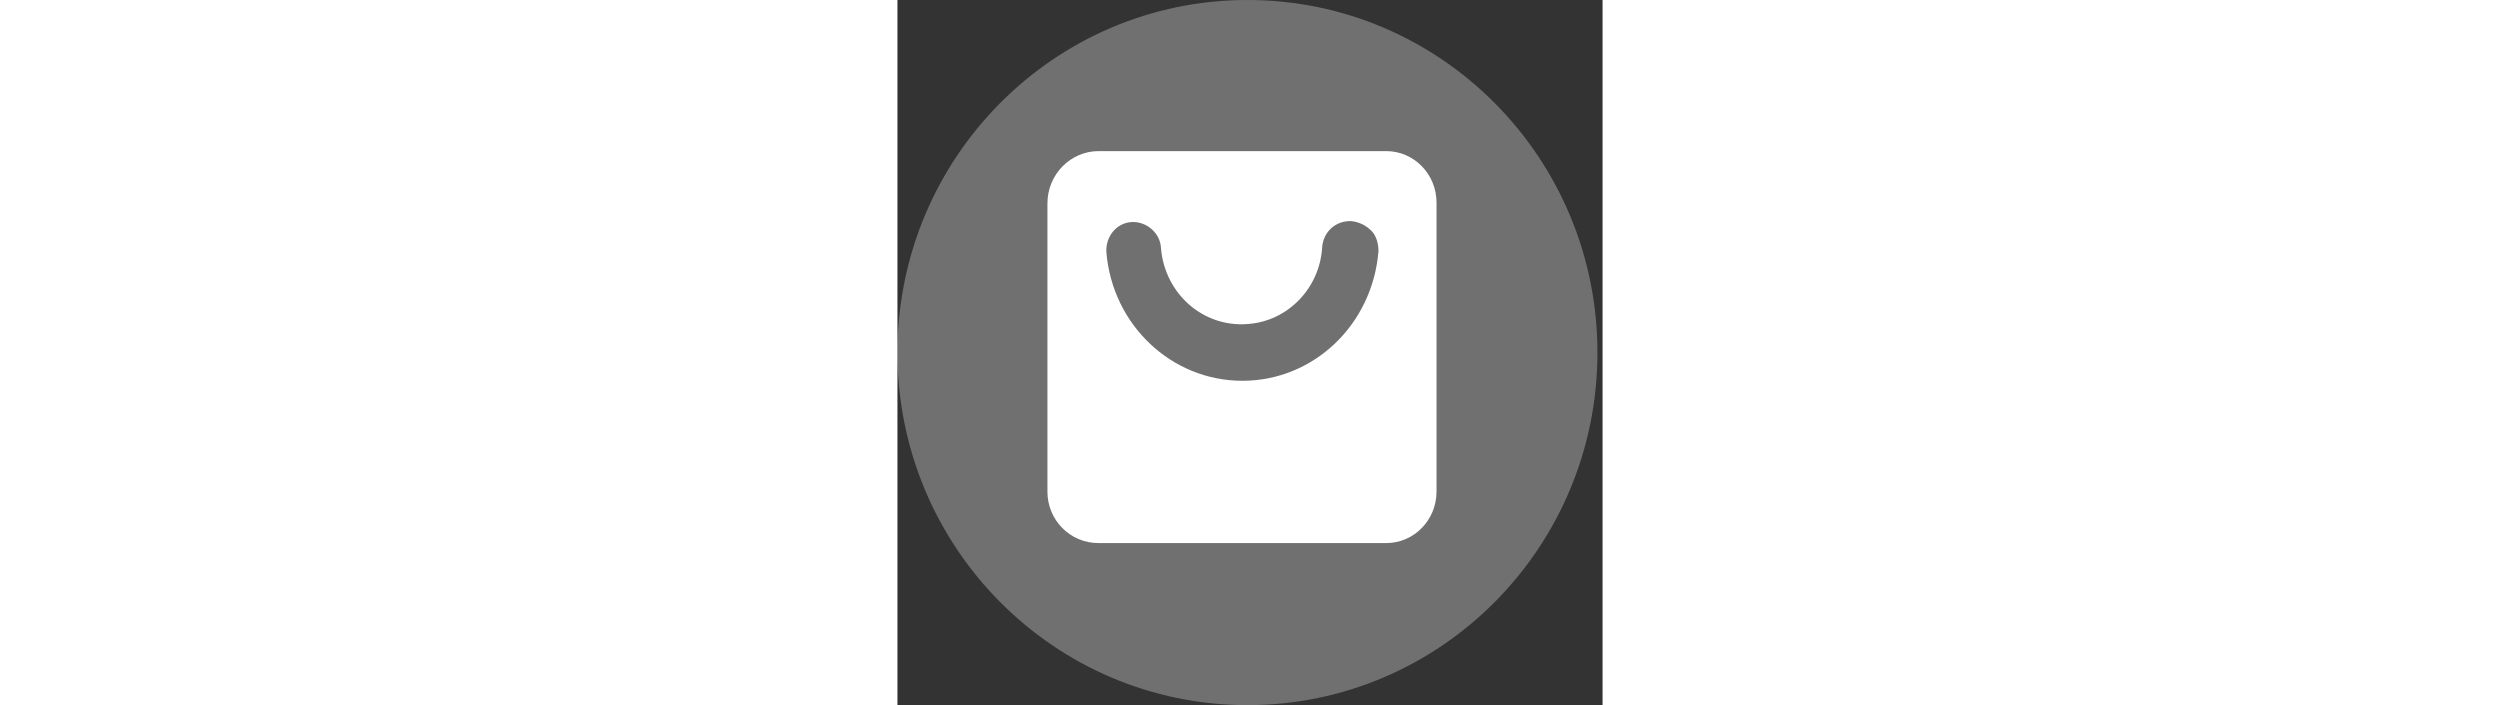
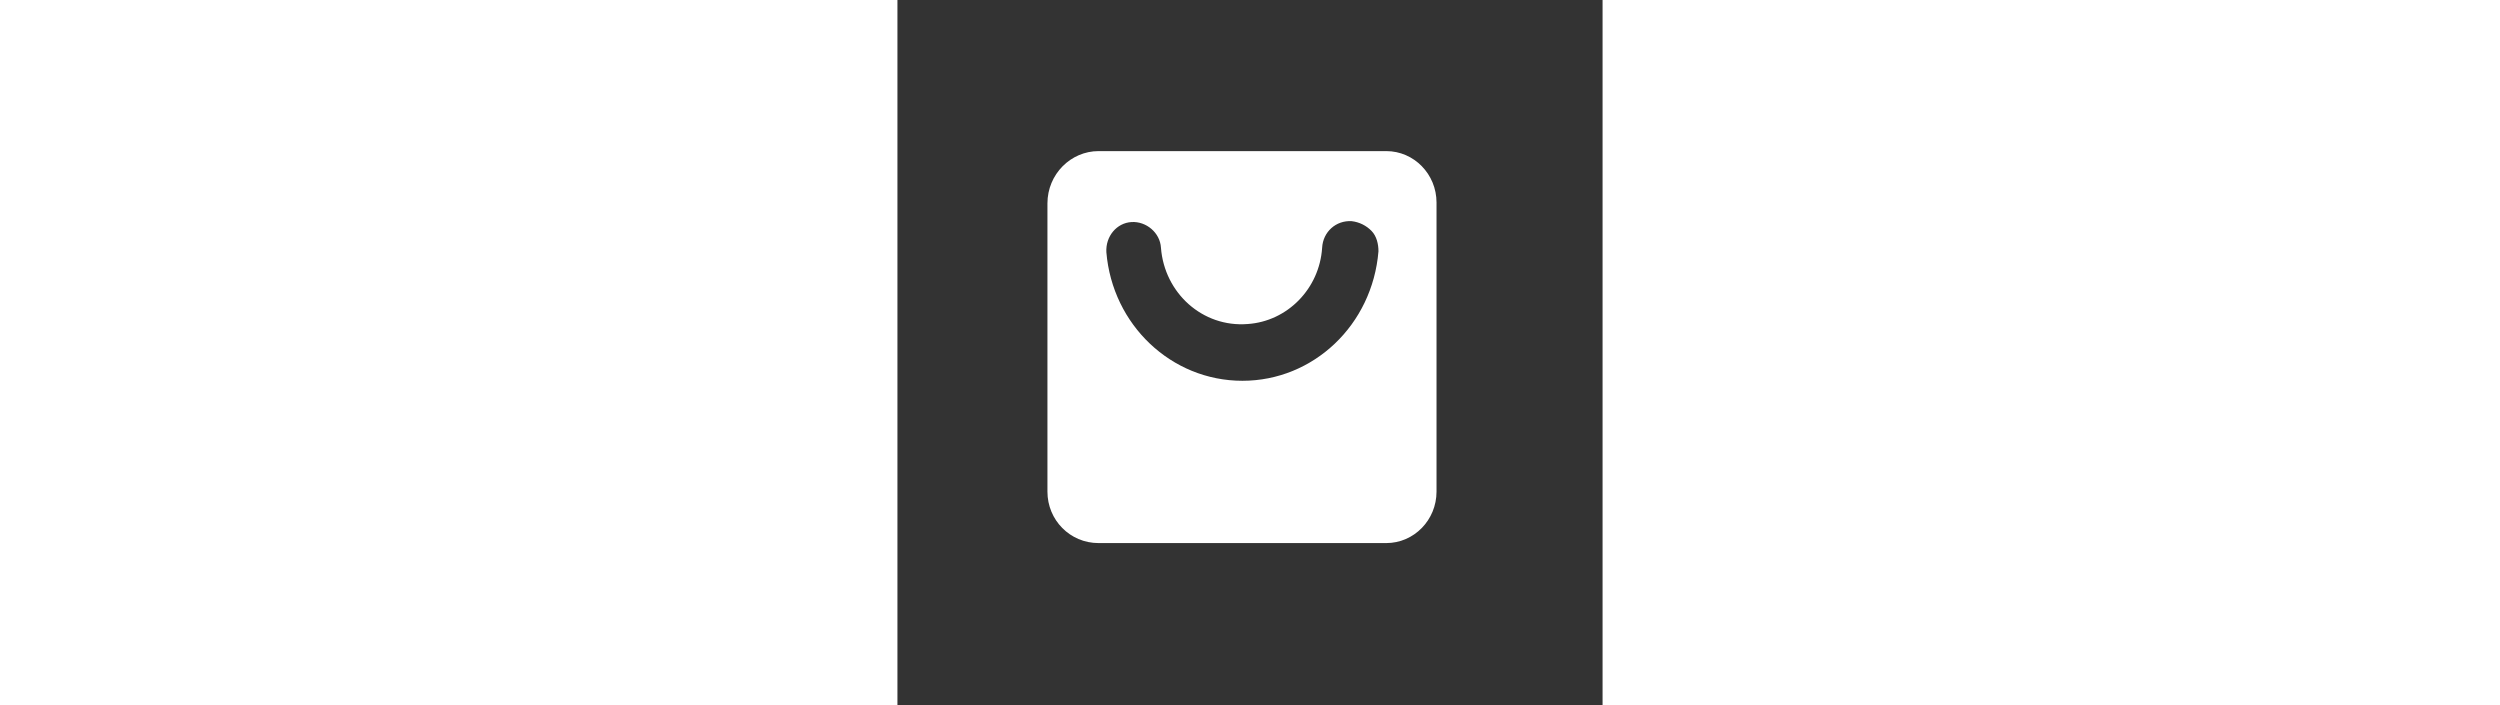
<svg xmlns="http://www.w3.org/2000/svg" width="156" height="44" viewBox="0 0 44 44" fill="none">
  <rect x="0" y="0" width="44" height="44" fill="#333333" stroke="none" />
-   <path opacity="0.3" d="M21.84 44C33.902 44 43.68 34.15 43.68 22C43.68 9.85 33.902 0 21.84 0C9.778 0 0 9.85 0 22C0 34.15 9.778 44 21.84 44Z" fill="white" />
  <path d="M30.502 9.429H12.55C10.82 9.429 9.36 10.867 9.36 12.694V30.678C9.36 32.449 10.766 33.888 12.55 33.888H30.502C32.233 33.888 33.639 32.449 33.639 30.678V12.638C33.639 10.867 32.233 9.429 30.502 9.429ZM21.526 23.761C17.092 23.761 13.415 20.275 13.037 15.737C12.983 14.741 13.686 13.911 14.605 13.856C15.524 13.8 16.389 14.52 16.444 15.46C16.66 18.283 19.039 20.441 21.851 20.219C24.338 20.053 26.339 18.006 26.501 15.46C26.555 14.464 27.366 13.745 28.339 13.8C28.826 13.856 29.259 14.077 29.583 14.409C29.907 14.741 30.016 15.239 30.016 15.682C29.637 20.275 25.96 23.761 21.526 23.761Z" fill="white" />
</svg>